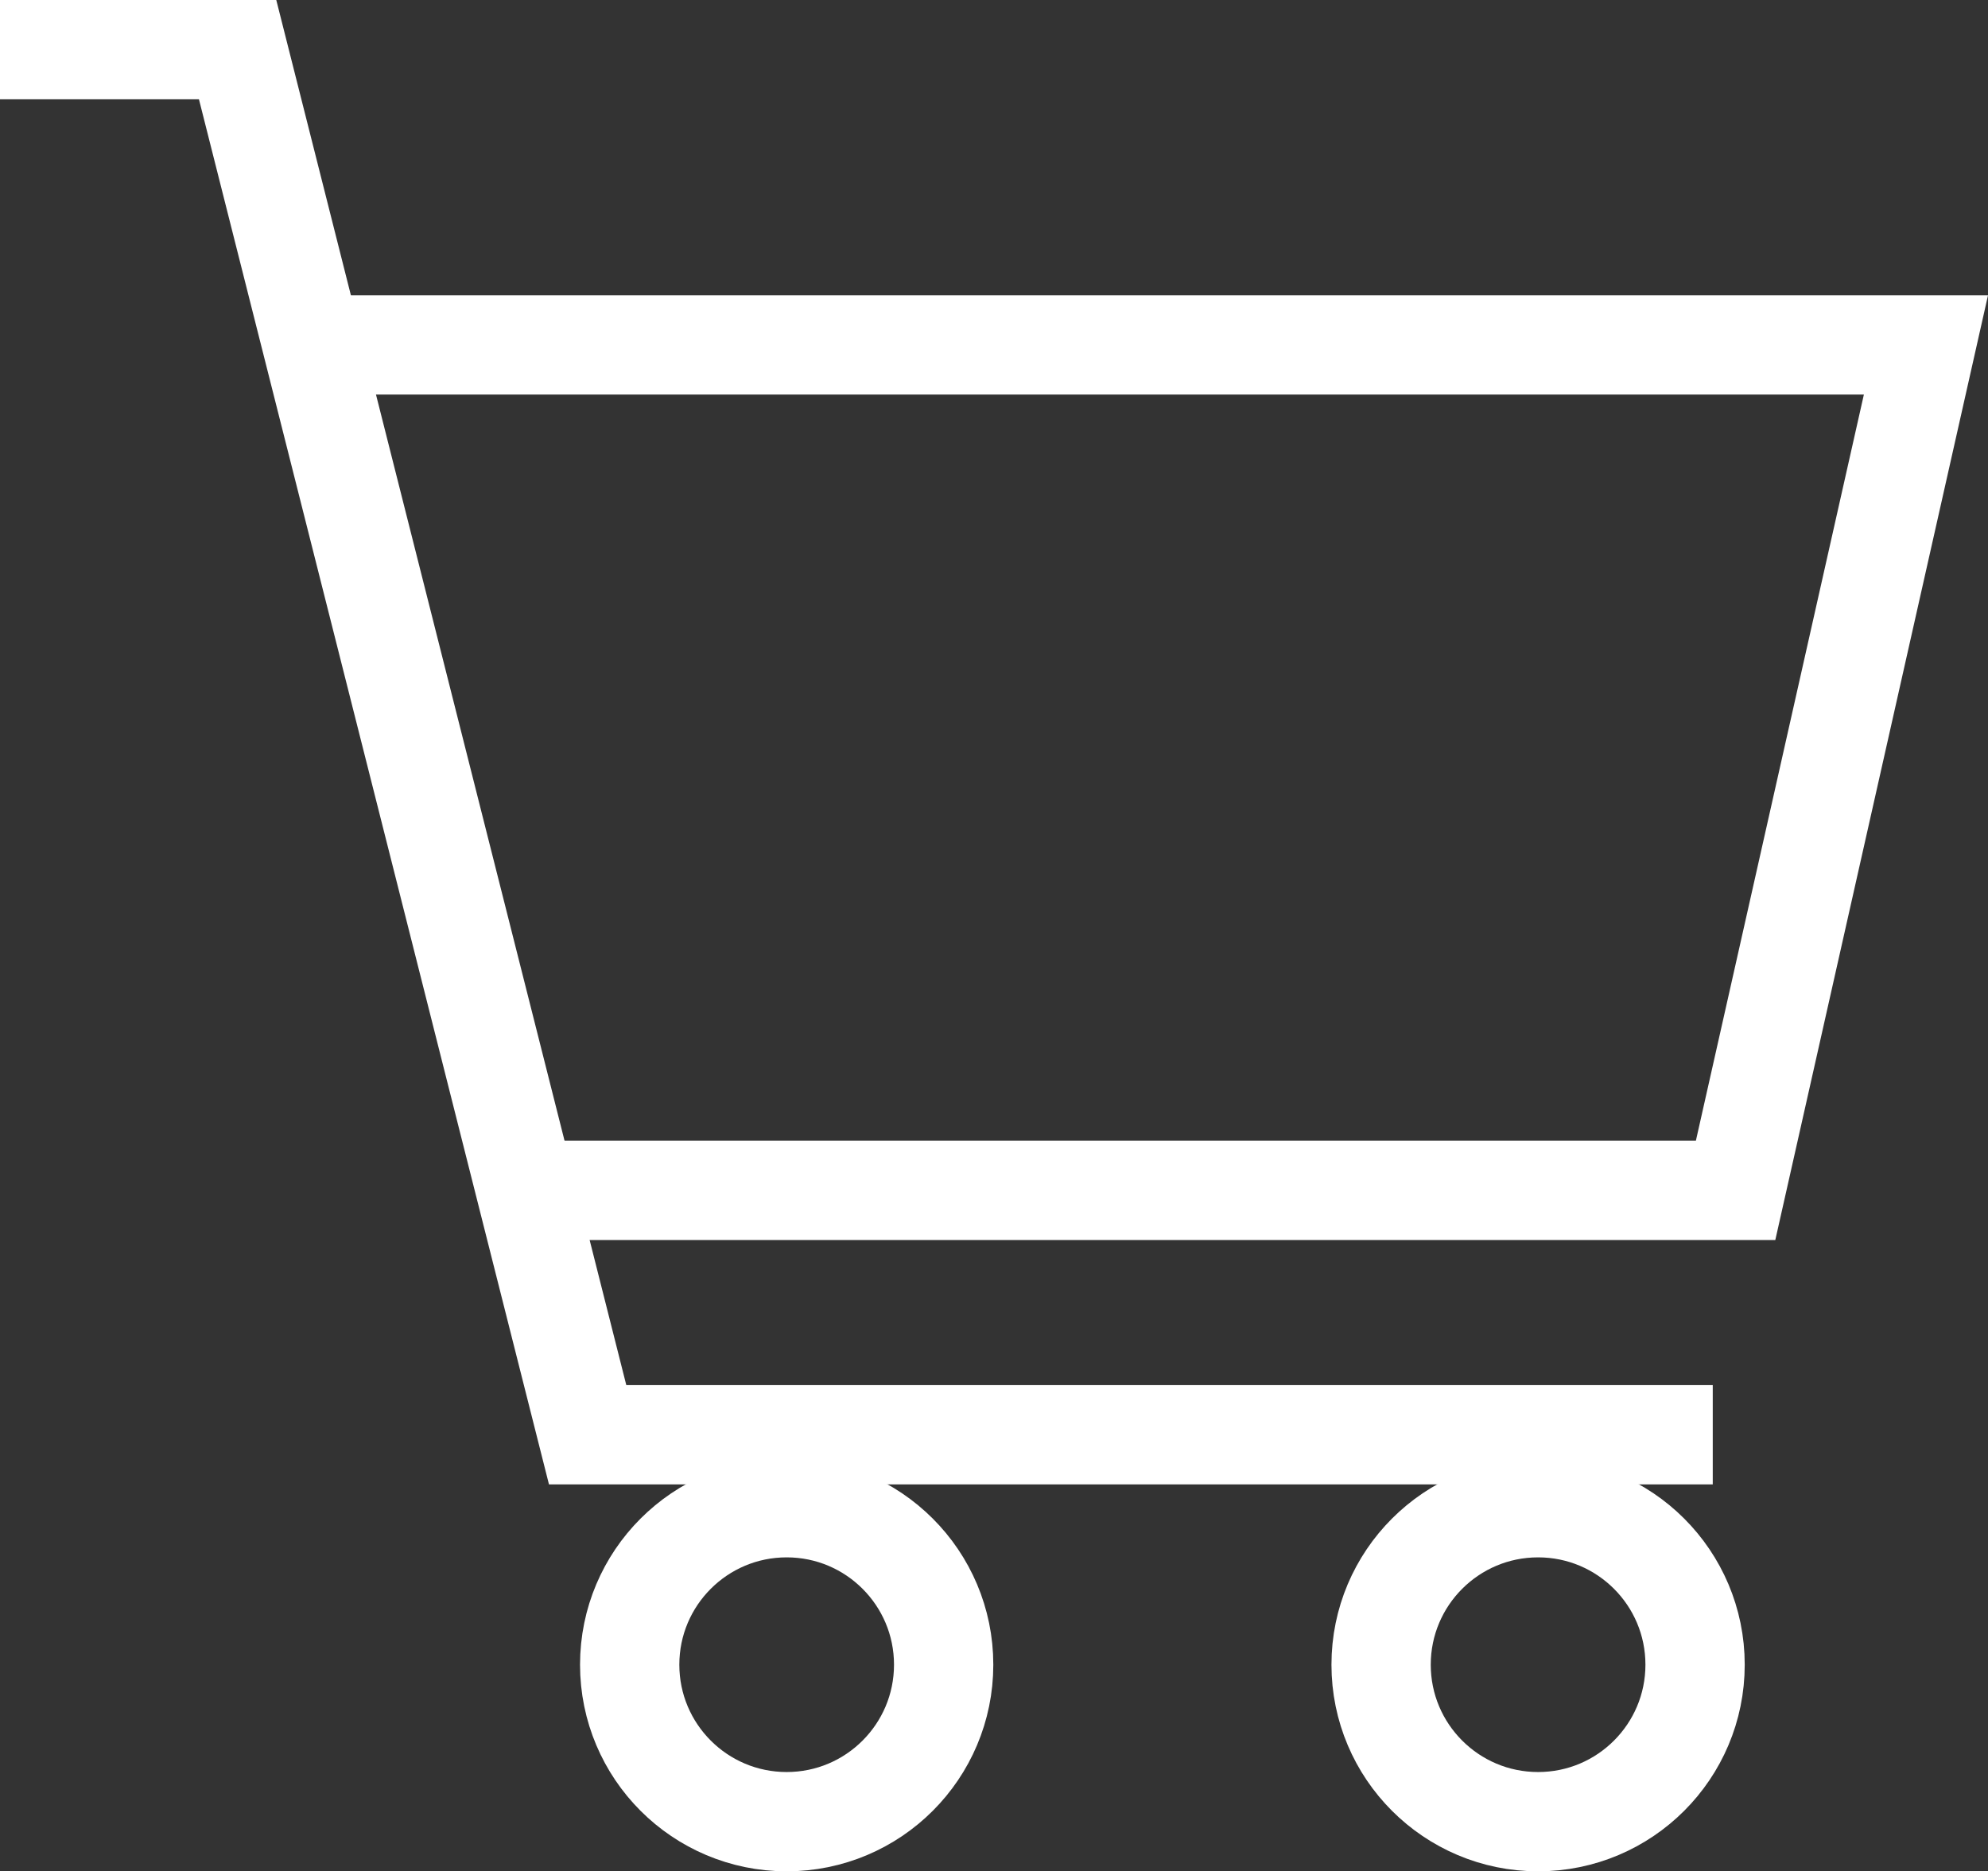
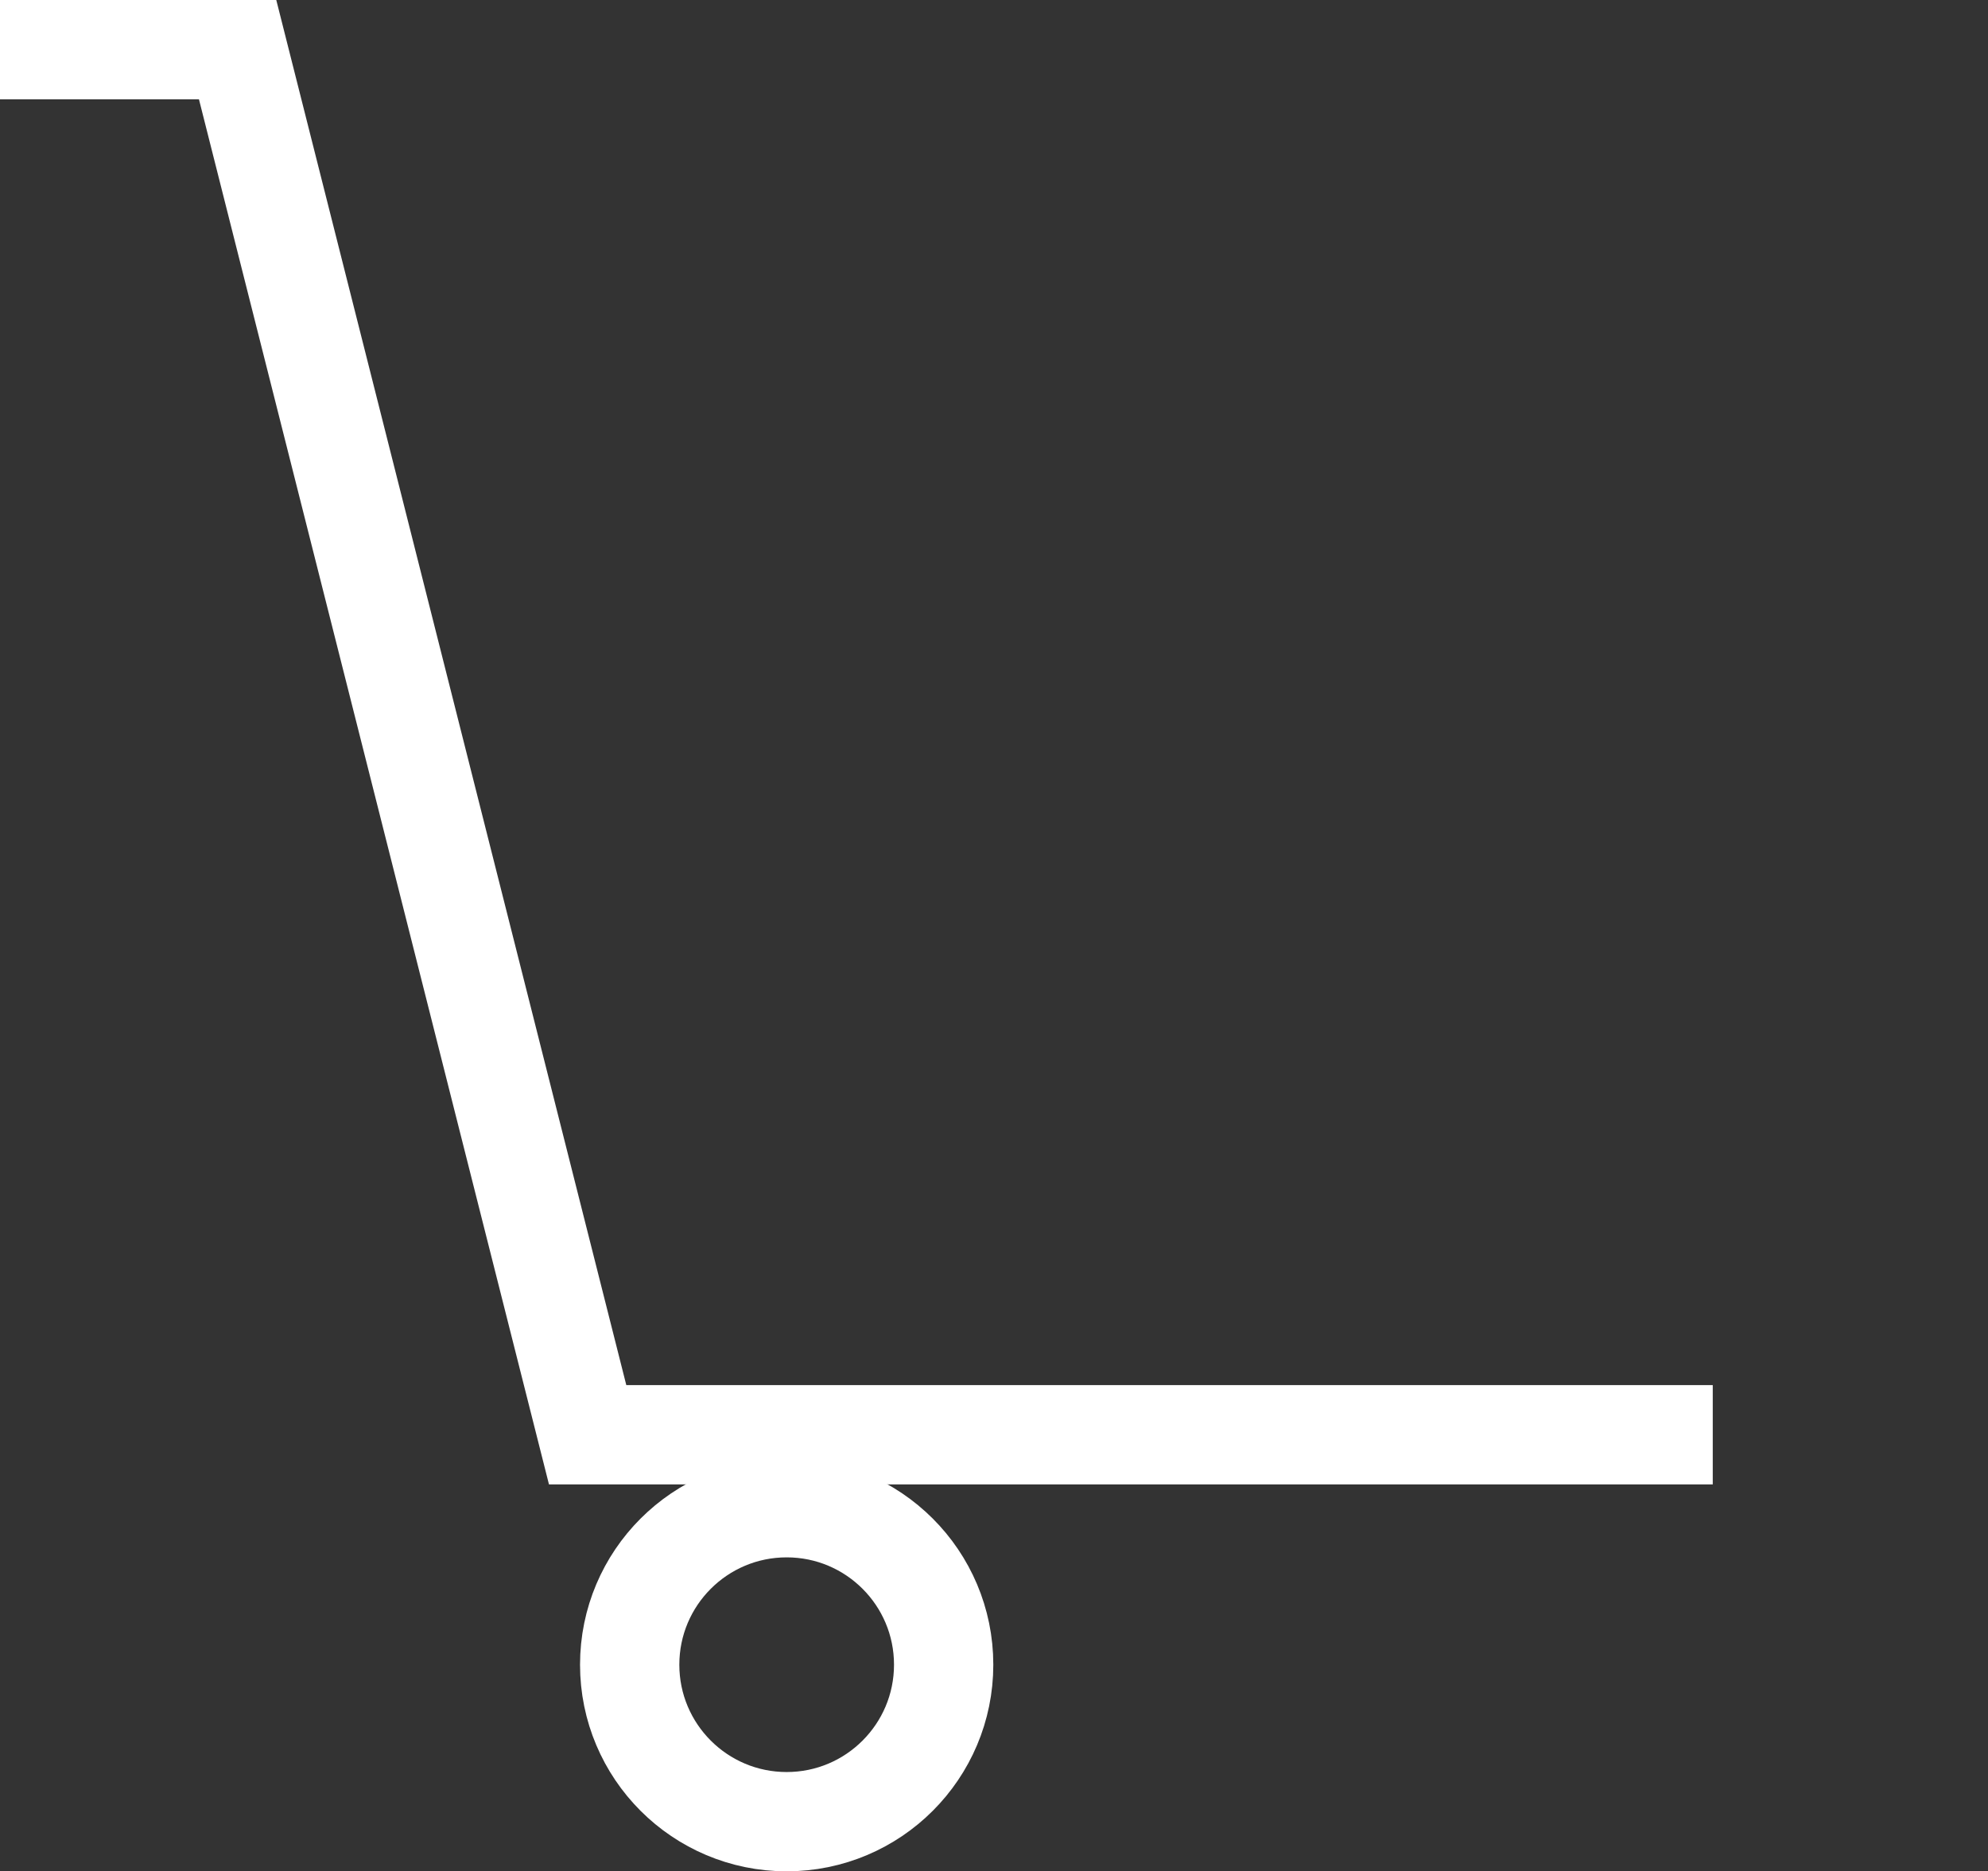
<svg xmlns="http://www.w3.org/2000/svg" width="40.042" height="37.694" viewBox="0 0 40.042 37.694">
  <rect x="0" y="0" width="40.042" height="37.694" fill="#333333" stroke="none" />
  <g id="グループ_1201" data-name="グループ 1201" transform="translate(0 1)">
    <path id="パス_515" data-name="パス 515" d="M-4792.437-839.487h4.786l7.05,27.9h22.662" transform="translate(4792.437 839.487)" fill="none" stroke="#fff" stroke-width="2" />
-     <path id="パス_516" data-name="パス 516" d="M-4784.916-832.456h32.429l-3.834,17.03h-23.946" transform="translate(4791.279 838.404)" fill="none" stroke="#fff" stroke-width="2" />
    <g id="楕円形_84" data-name="楕円形 84" transform="translate(11.683 28.37)" fill="none" stroke="#fff" stroke-width="2">
      <circle cx="4.162" cy="4.162" r="4.162" stroke="none" />
      <circle cx="4.162" cy="4.162" r="3.162" fill="none" />
    </g>
    <g id="楕円形_85" data-name="楕円形 85" transform="translate(26.818 28.37)" fill="none" stroke="#fff" stroke-width="2">
-       <circle cx="4.162" cy="4.162" r="4.162" stroke="none" />
-       <circle cx="4.162" cy="4.162" r="3.162" fill="none" />
-     </g>
+       </g>
  </g>
</svg>